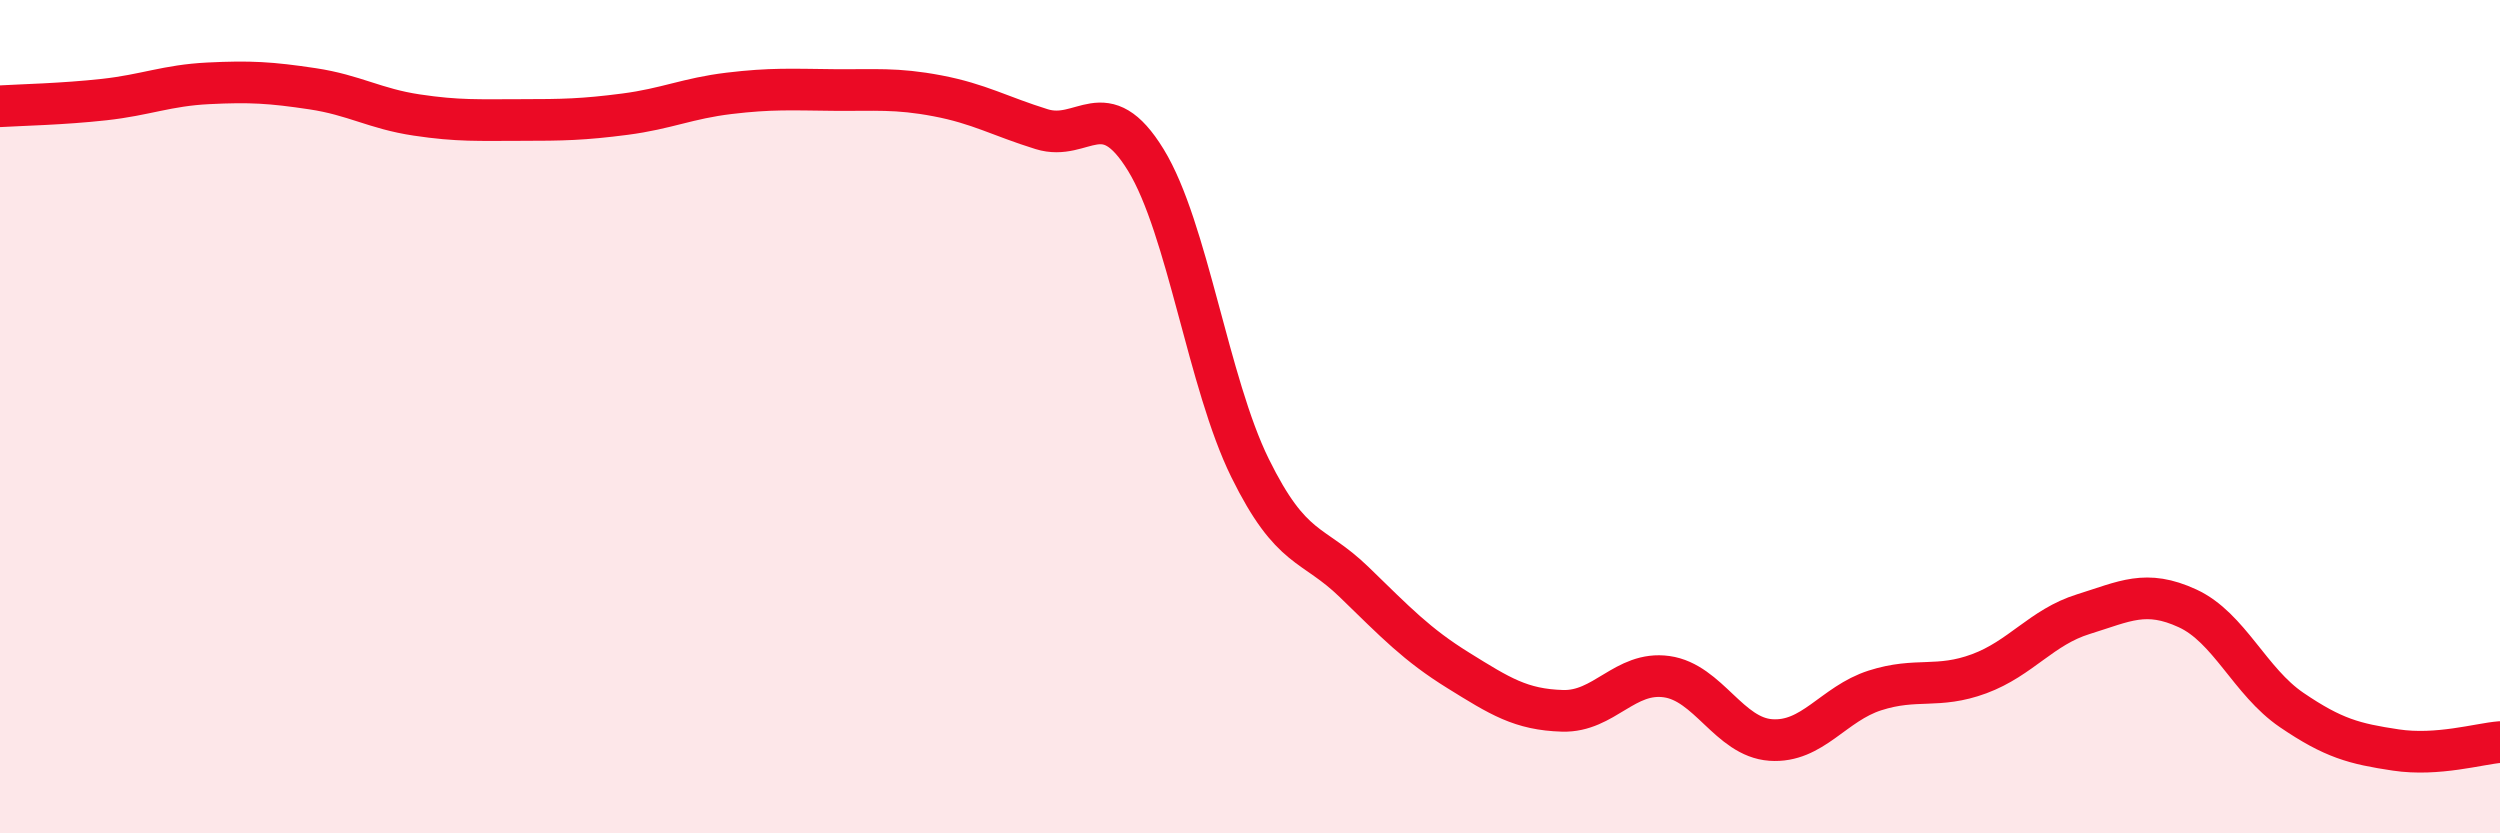
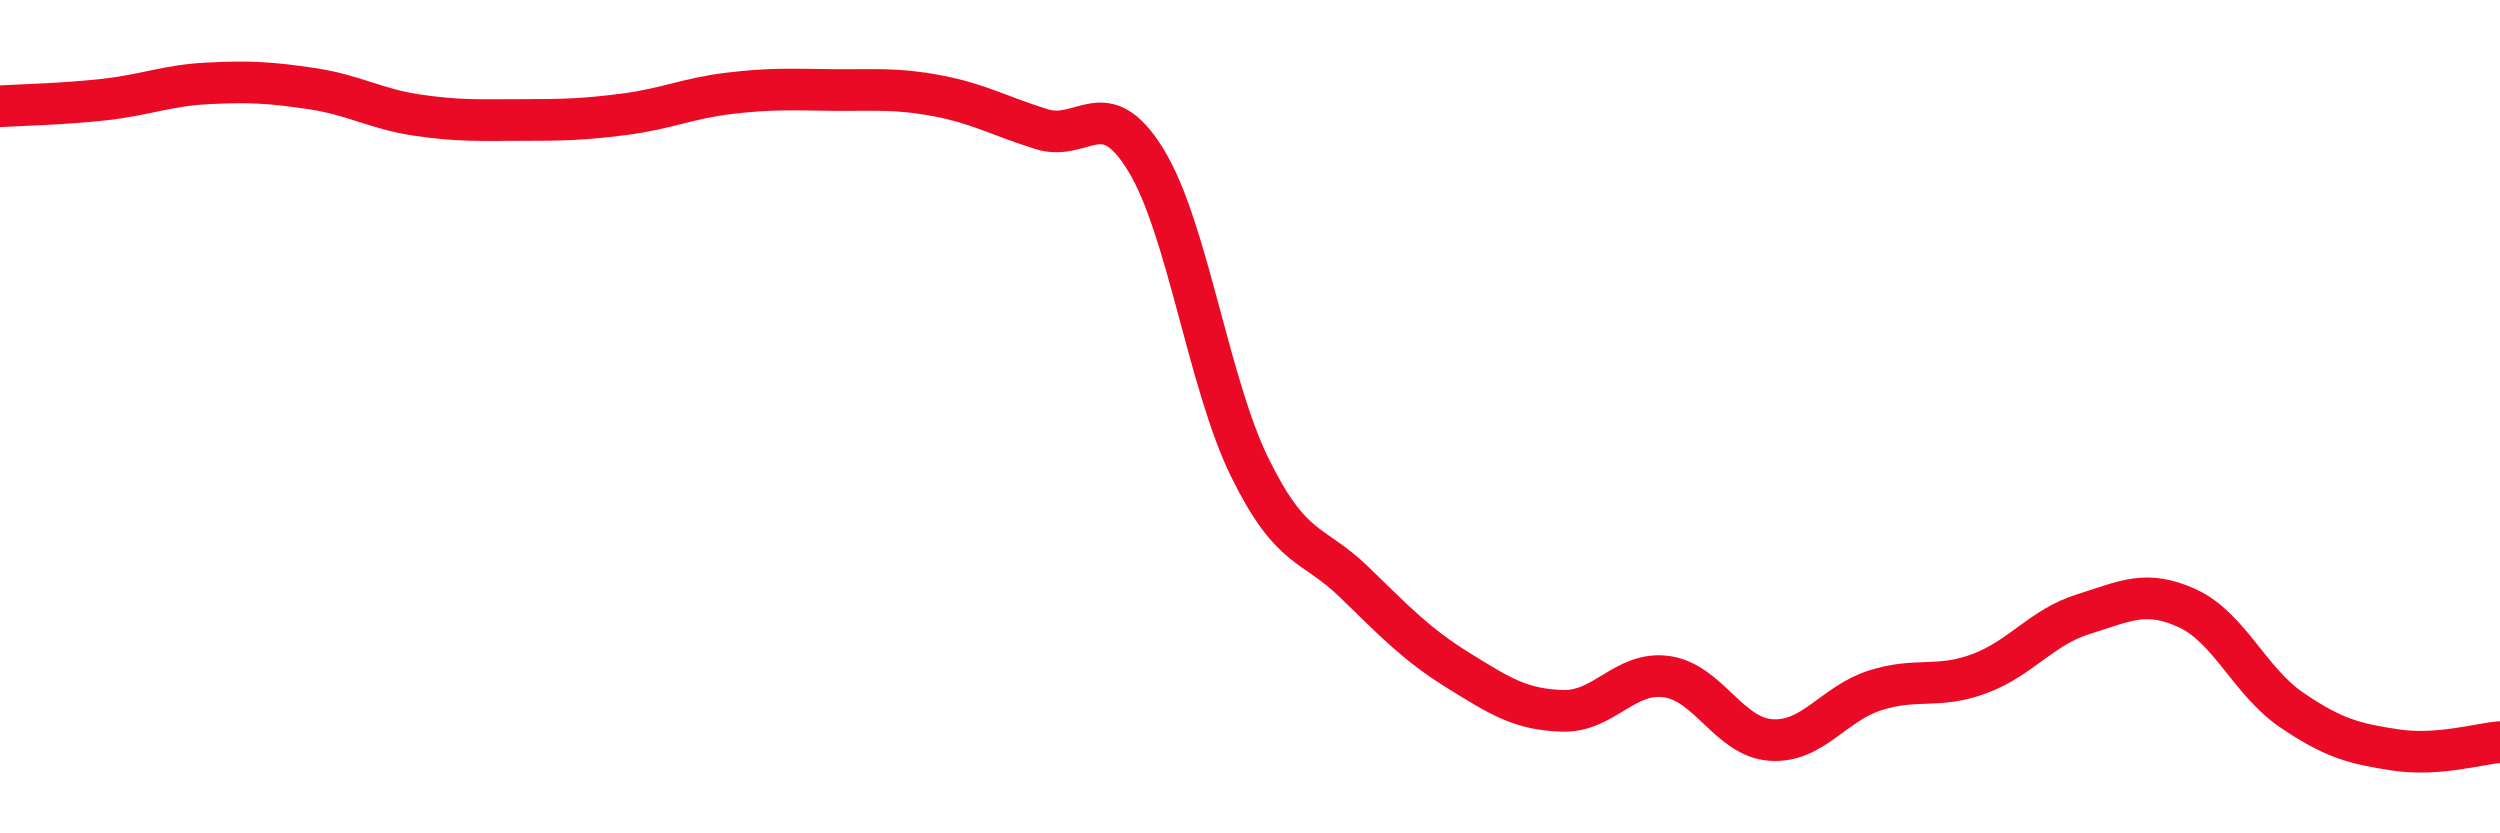
<svg xmlns="http://www.w3.org/2000/svg" width="60" height="20" viewBox="0 0 60 20">
-   <path d="M 0,2.55 C 0.5,2.52 1.5,2.5 2.5,2.39 C 3.5,2.28 4,2.05 5,2 C 6,1.95 6.5,1.98 7.5,2.13 C 8.5,2.28 9,2.61 10,2.76 C 11,2.91 11.5,2.88 12.5,2.88 C 13.5,2.88 14,2.87 15,2.74 C 16,2.61 16.5,2.36 17.5,2.24 C 18.5,2.12 19,2.15 20,2.16 C 21,2.17 21.5,2.11 22.5,2.3 C 23.5,2.49 24,2.79 25,3.1 C 26,3.41 26.5,2.21 27.5,3.84 C 28.5,5.47 29,9.2 30,11.23 C 31,13.26 31.5,13 32.5,13.97 C 33.5,14.94 34,15.47 35,16.09 C 36,16.71 36.5,17.03 37.5,17.06 C 38.5,17.09 39,16.1 40,16.24 C 41,16.38 41.5,17.69 42.5,17.76 C 43.5,17.83 44,16.89 45,16.57 C 46,16.25 46.5,16.54 47.5,16.17 C 48.5,15.8 49,15.05 50,14.74 C 51,14.43 51.5,14.14 52.5,14.6 C 53.5,15.06 54,16.36 55,17.04 C 56,17.72 56.5,17.85 57.5,18 C 58.5,18.15 59.5,17.85 60,17.81L60 20L0 20Z" fill="#EB0A25" opacity="0.1" stroke-linecap="round" stroke-linejoin="round" />
  <path d="M 0,2.55 C 0.5,2.52 1.5,2.5 2.5,2.39 C 3.5,2.28 4,2.05 5,2 C 6,1.95 6.5,1.98 7.5,2.13 C 8.5,2.28 9,2.61 10,2.76 C 11,2.91 11.5,2.88 12.5,2.88 C 13.5,2.88 14,2.87 15,2.74 C 16,2.61 16.5,2.36 17.5,2.24 C 18.5,2.12 19,2.15 20,2.16 C 21,2.17 21.5,2.11 22.5,2.3 C 23.5,2.49 24,2.79 25,3.1 C 26,3.41 26.5,2.21 27.5,3.84 C 28.5,5.47 29,9.2 30,11.23 C 31,13.26 31.5,13 32.5,13.97 C 33.5,14.94 34,15.47 35,16.09 C 36,16.71 36.5,17.03 37.5,17.06 C 38.5,17.09 39,16.1 40,16.24 C 41,16.38 41.5,17.69 42.5,17.76 C 43.5,17.83 44,16.89 45,16.57 C 46,16.25 46.5,16.54 47.5,16.17 C 48.5,15.8 49,15.05 50,14.74 C 51,14.43 51.5,14.14 52.5,14.6 C 53.5,15.06 54,16.36 55,17.04 C 56,17.72 56.5,17.85 57.5,18 C 58.5,18.15 59.5,17.85 60,17.81" stroke="#EB0A25" stroke-width="1" fill="none" stroke-linecap="round" stroke-linejoin="round" />
</svg>